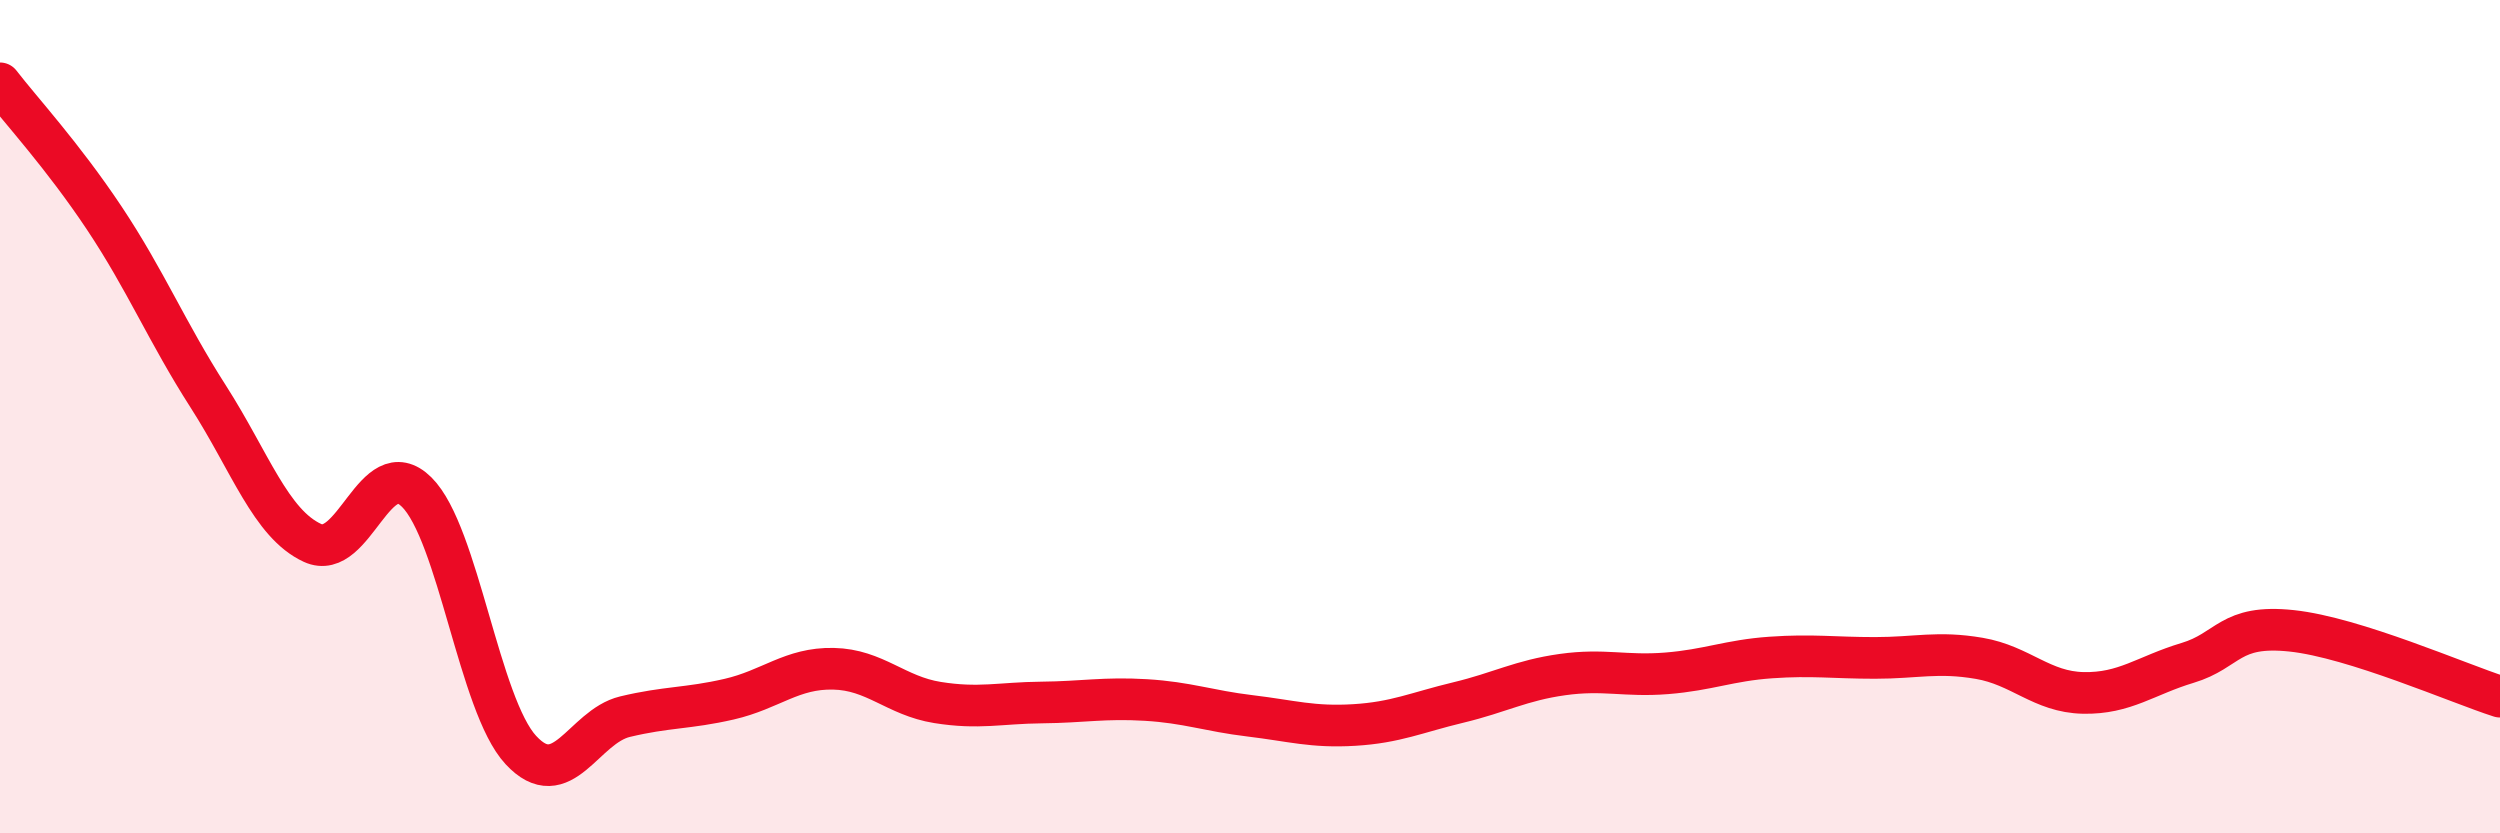
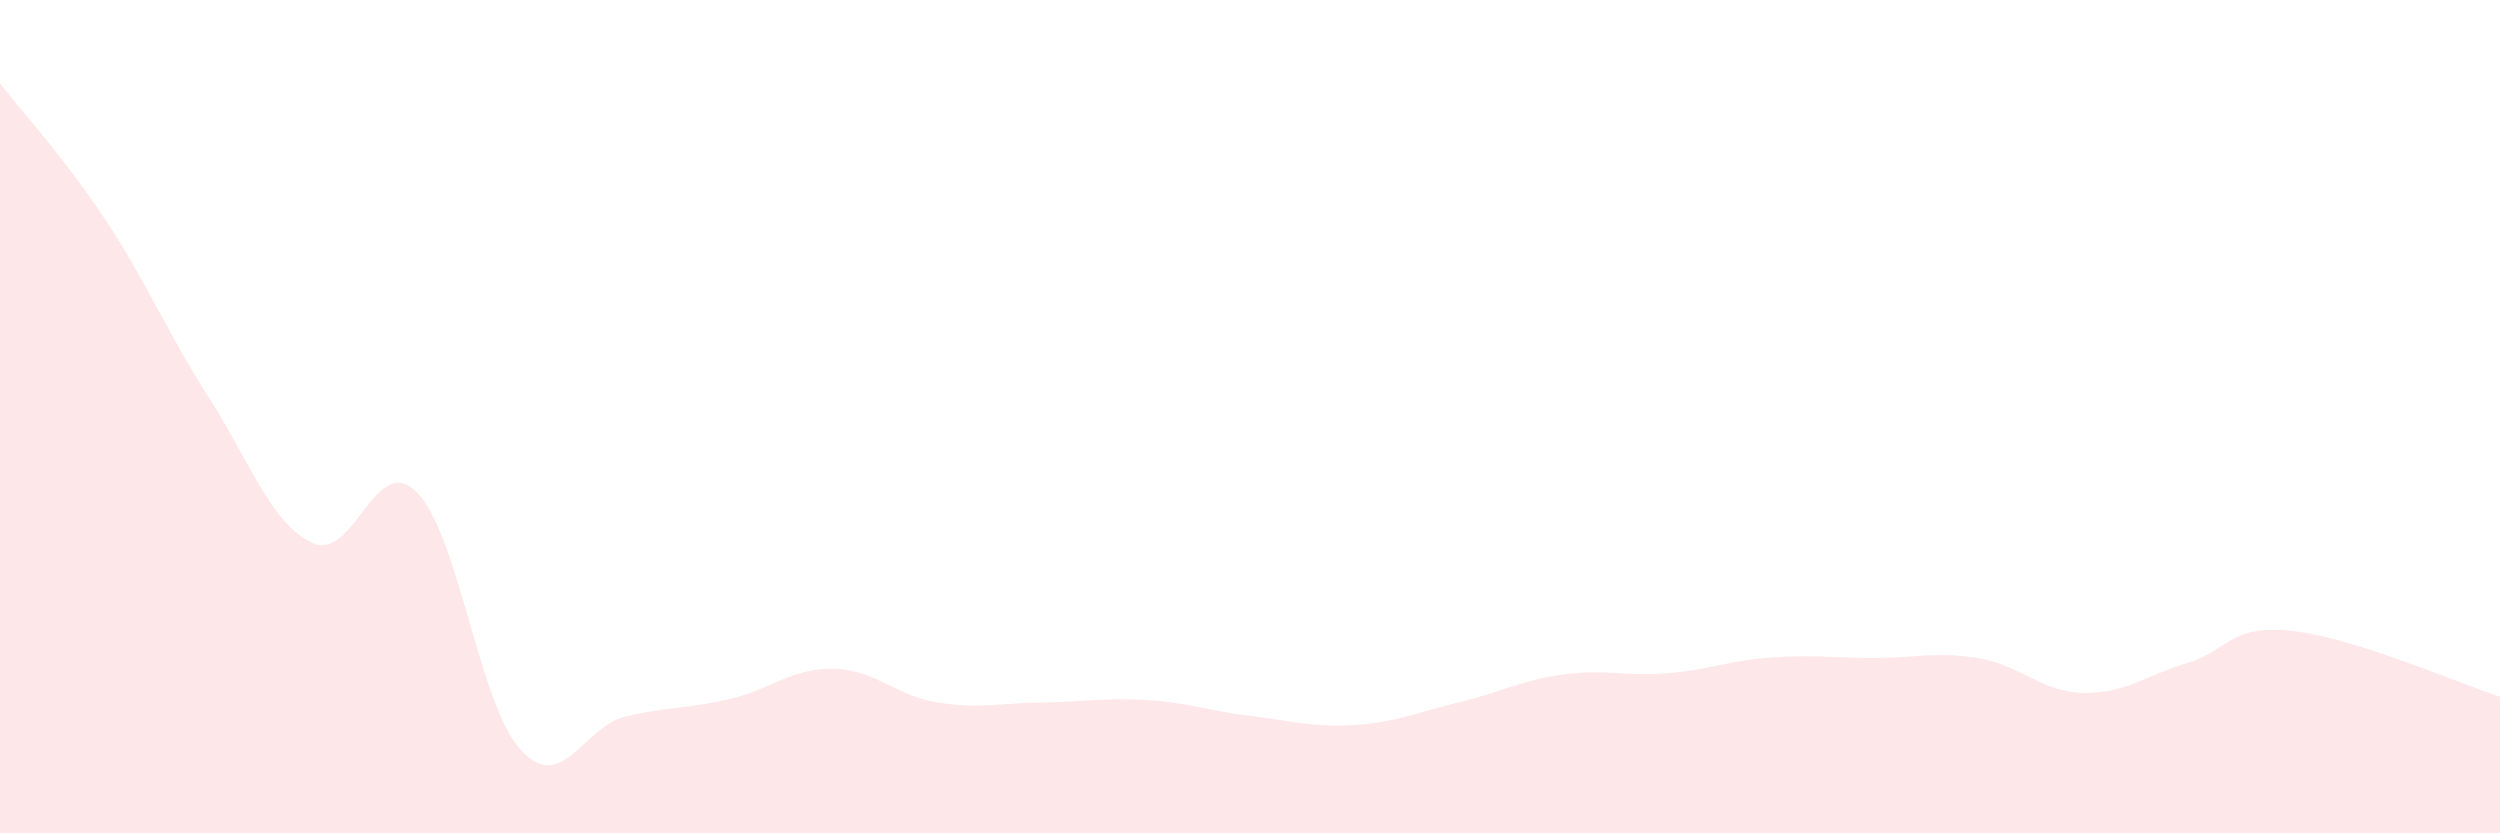
<svg xmlns="http://www.w3.org/2000/svg" width="60" height="20" viewBox="0 0 60 20">
  <path d="M 0,2 C 0.5,2.65 1.5,3.73 2.5,5.23 C 3.5,6.73 4,7.96 5,9.52 C 6,11.08 6.5,12.57 7.5,13.03 C 8.5,13.49 9,10.82 10,11.81 C 11,12.8 11.5,16.92 12.5,18 C 13.5,19.08 14,17.44 15,17.2 C 16,16.96 16.5,17.01 17.5,16.78 C 18.5,16.55 19,16.03 20,16.05 C 21,16.07 21.5,16.7 22.5,16.86 C 23.5,17.02 24,16.87 25,16.86 C 26,16.85 26.5,16.74 27.5,16.8 C 28.5,16.86 29,17.06 30,17.18 C 31,17.3 31.5,17.46 32.5,17.4 C 33.5,17.34 34,17.1 35,16.86 C 36,16.62 36.5,16.33 37.5,16.19 C 38.5,16.05 39,16.24 40,16.16 C 41,16.08 41.5,15.85 42.5,15.78 C 43.5,15.71 44,15.79 45,15.79 C 46,15.79 46.5,15.63 47.5,15.8 C 48.5,15.97 49,16.61 50,16.63 C 51,16.65 51.5,16.21 52.5,15.91 C 53.5,15.61 53.5,14.98 55,15.14 C 56.5,15.3 59,16.4 60,16.72L60 20L0 20Z" fill="#EB0A25" opacity="0.1" stroke-linecap="round" stroke-linejoin="round" />
-   <path d="M 0,2 C 0.5,2.65 1.5,3.73 2.5,5.23 C 3.5,6.73 4,7.96 5,9.52 C 6,11.08 6.5,12.57 7.5,13.03 C 8.5,13.49 9,10.82 10,11.81 C 11,12.8 11.5,16.92 12.5,18 C 13.5,19.08 14,17.44 15,17.2 C 16,16.96 16.5,17.01 17.5,16.78 C 18.5,16.55 19,16.03 20,16.05 C 21,16.07 21.5,16.7 22.5,16.86 C 23.5,17.02 24,16.87 25,16.86 C 26,16.85 26.5,16.74 27.5,16.8 C 28.5,16.86 29,17.06 30,17.18 C 31,17.3 31.5,17.46 32.5,17.4 C 33.5,17.34 34,17.1 35,16.86 C 36,16.62 36.5,16.33 37.5,16.19 C 38.5,16.05 39,16.24 40,16.16 C 41,16.08 41.5,15.85 42.5,15.78 C 43.5,15.71 44,15.79 45,15.79 C 46,15.79 46.5,15.63 47.5,15.8 C 48.5,15.97 49,16.61 50,16.63 C 51,16.65 51.5,16.21 52.5,15.91 C 53.5,15.61 53.5,14.98 55,15.14 C 56.5,15.3 59,16.4 60,16.72" stroke="#EB0A25" stroke-width="1" fill="none" stroke-linecap="round" stroke-linejoin="round" />
</svg>